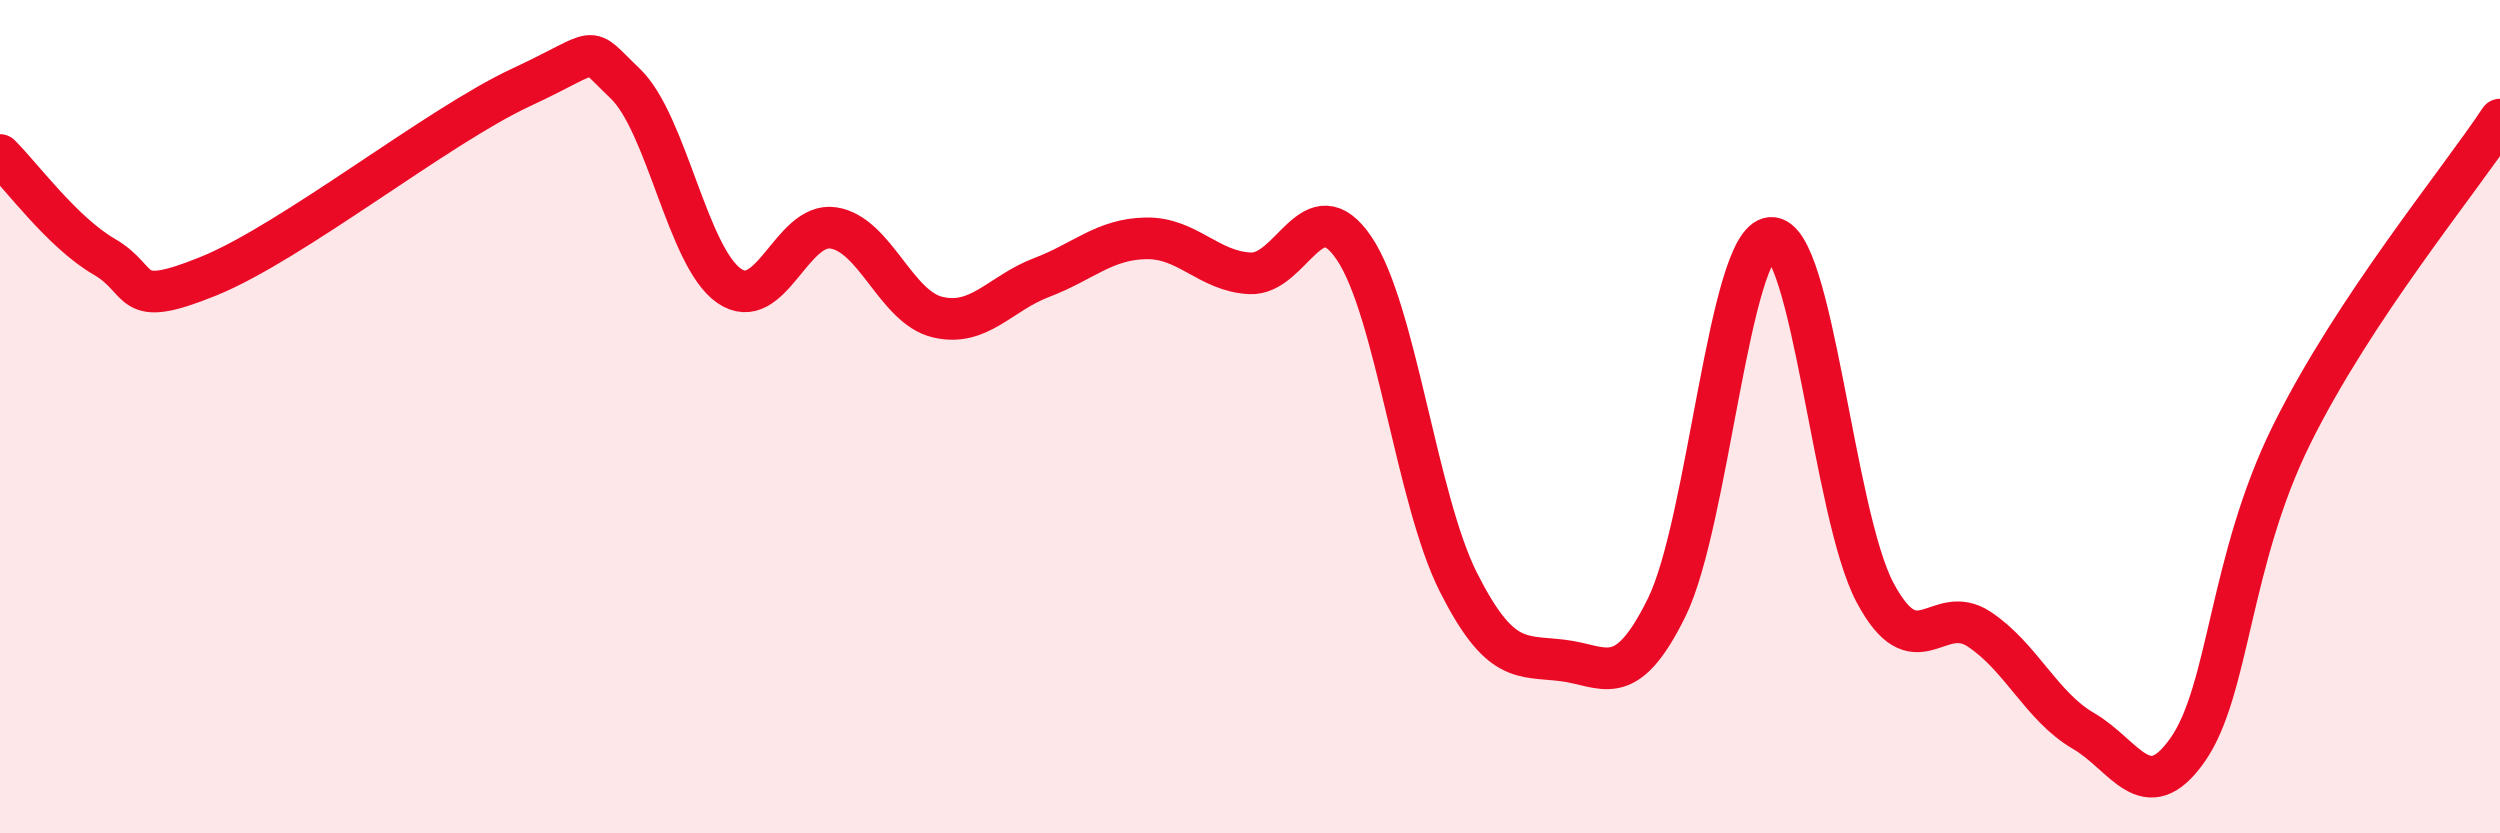
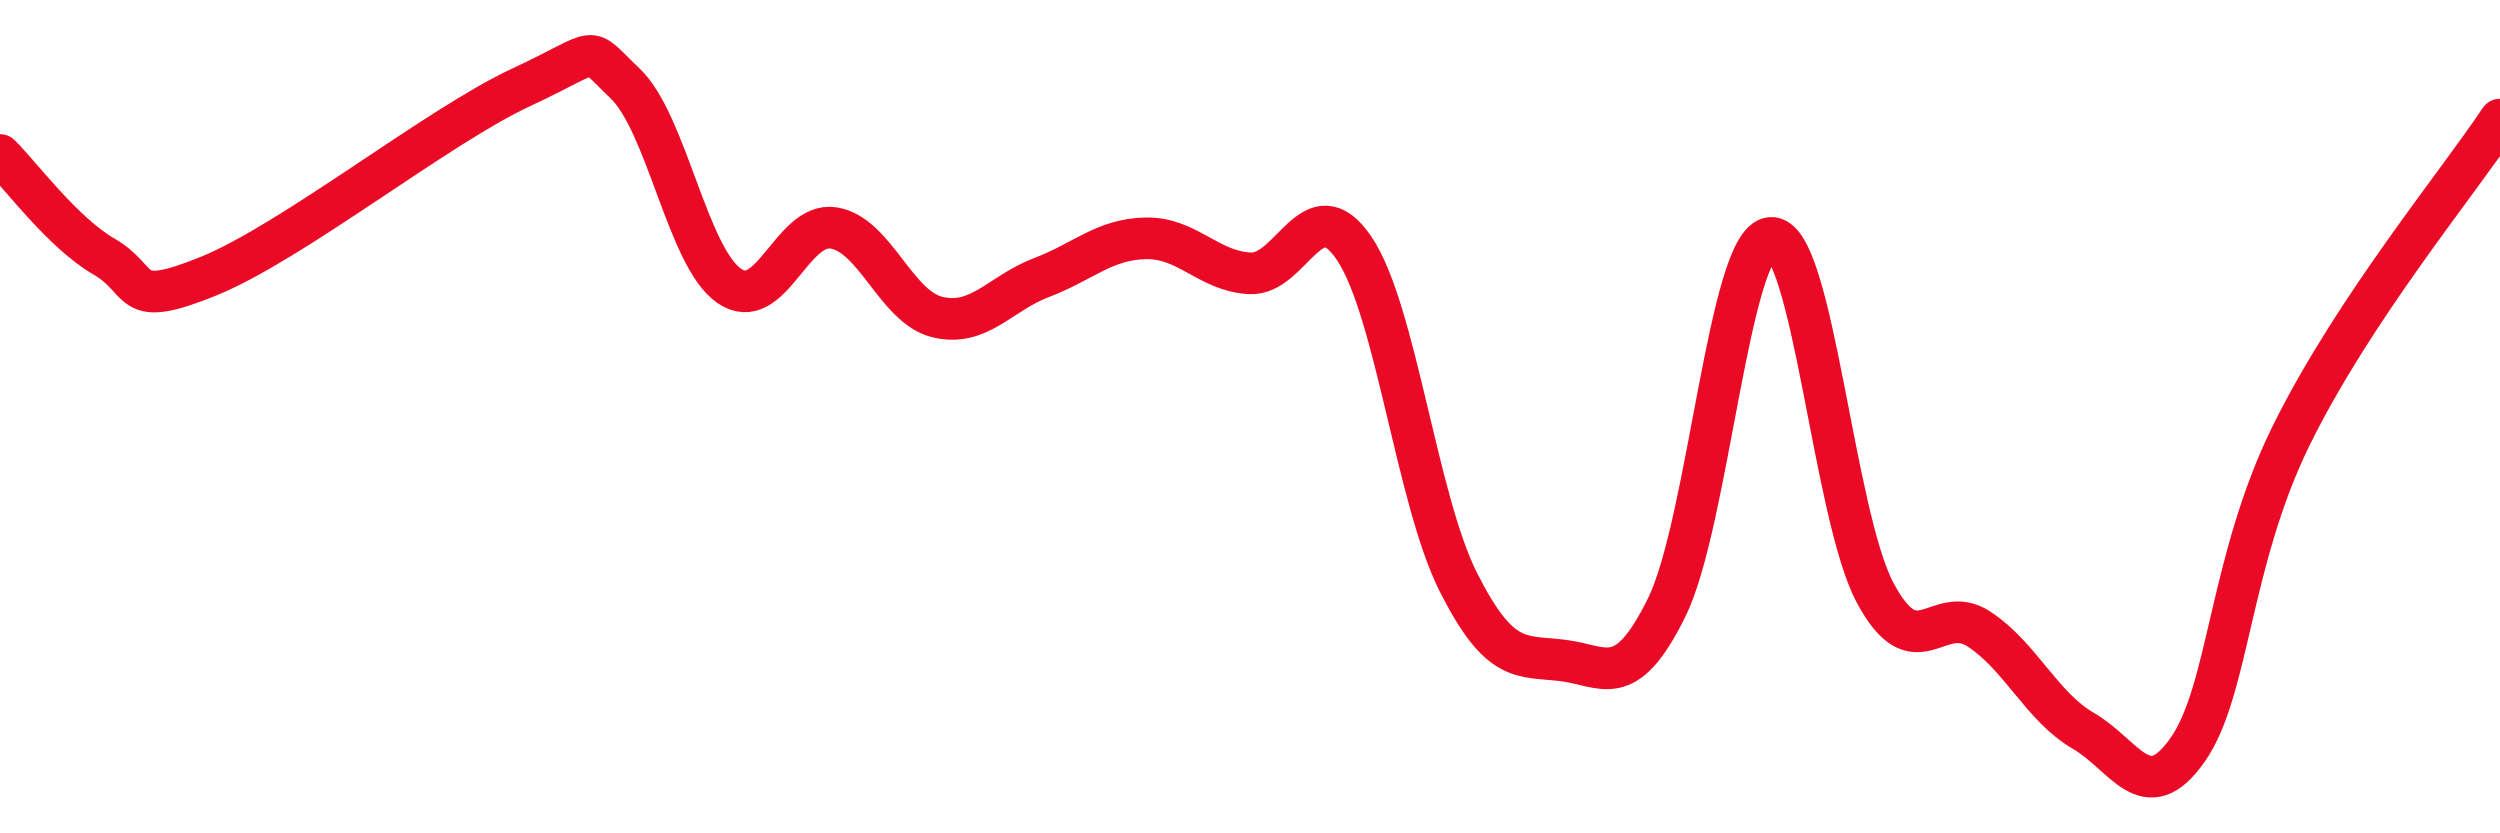
<svg xmlns="http://www.w3.org/2000/svg" width="60" height="20" viewBox="0 0 60 20">
-   <path d="M 0,3.72 C 0.5,4.21 1.5,5.58 2.5,6.16 C 3.5,6.74 3,7.44 5,6.63 C 7,5.82 10.5,3.03 12.5,2.1 C 14.5,1.17 14,1.05 15,2 C 16,2.95 16.5,6.17 17.5,6.86 C 18.5,7.55 19,5.32 20,5.47 C 21,5.62 21.5,7.37 22.5,7.61 C 23.5,7.85 24,7.04 25,6.66 C 26,6.28 26.5,5.74 27.5,5.72 C 28.5,5.7 29,6.51 30,6.56 C 31,6.61 31.5,4.48 32.5,5.96 C 33.5,7.44 34,11.99 35,13.97 C 36,15.95 36.5,15.73 37.5,15.85 C 38.5,15.97 39,16.61 40,14.58 C 41,12.55 41.5,5.78 42.5,5.71 C 43.5,5.64 44,12.34 45,14.22 C 46,16.1 46.5,14.44 47.5,15.1 C 48.5,15.76 49,16.96 50,17.54 C 51,18.12 51.5,19.42 52.5,18 C 53.5,16.58 53.5,13.46 55,10.43 C 56.5,7.4 59,4.38 60,2.87L60 20L0 20Z" fill="#EB0A25" opacity="0.1" stroke-linecap="round" stroke-linejoin="round" />
  <path d="M 0,3.72 C 0.5,4.21 1.5,5.58 2.5,6.16 C 3.5,6.74 3,7.44 5,6.63 C 7,5.82 10.5,3.03 12.5,2.1 C 14.5,1.17 14,1.05 15,2 C 16,2.95 16.5,6.17 17.5,6.86 C 18.5,7.55 19,5.32 20,5.47 C 21,5.62 21.5,7.37 22.5,7.61 C 23.5,7.85 24,7.04 25,6.66 C 26,6.28 26.5,5.74 27.5,5.72 C 28.5,5.7 29,6.51 30,6.56 C 31,6.61 31.5,4.48 32.5,5.96 C 33.5,7.44 34,11.99 35,13.97 C 36,15.95 36.5,15.73 37.5,15.85 C 38.5,15.97 39,16.61 40,14.58 C 41,12.55 41.5,5.78 42.5,5.71 C 43.5,5.64 44,12.34 45,14.22 C 46,16.1 46.5,14.44 47.5,15.1 C 48.5,15.76 49,16.96 50,17.54 C 51,18.12 51.5,19.42 52.5,18 C 53.5,16.58 53.5,13.46 55,10.43 C 56.5,7.4 59,4.38 60,2.87" stroke="#EB0A25" stroke-width="1" fill="none" stroke-linecap="round" stroke-linejoin="round" />
</svg>